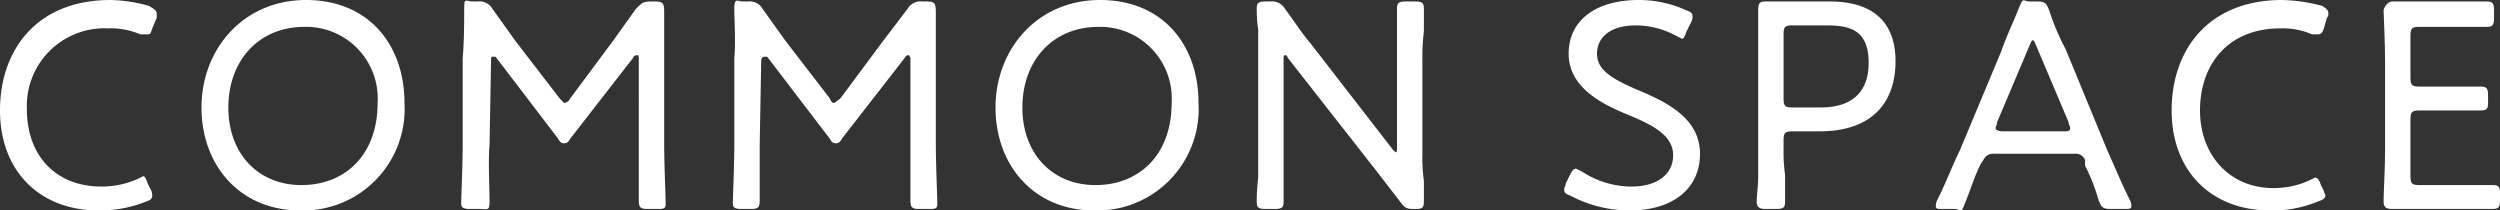
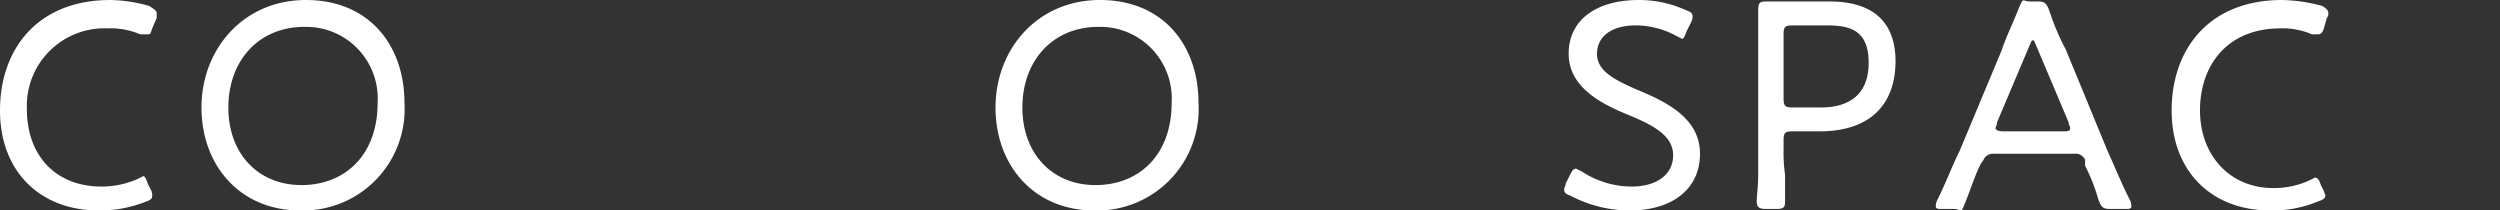
<svg xmlns="http://www.w3.org/2000/svg" id="Layer_1" data-name="Layer 1" viewBox="0 0 167.5 14.1">
  <rect x="0" y="0" width="167.5" height="14.1" fill="#333333" stroke="none" />
  <defs>
    <style>.cls-1{fill:#fff;}</style>
  </defs>
  <path class="cls-1" d="M10.2,13.1c0,.2-.1.3-.4.4a8.3,8.3,0,0,1-3.2.6C2.7,14.1,0,11.5,0,7.4S2.5,0,7.4,0A10.1,10.1,0,0,1,10,.4c.3.2.5.3.5.5v.3l-.3.7c-.1.3-.1.4-.3.4H9.4a5.1,5.1,0,0,0-2.2-.4A5.2,5.2,0,0,0,1.8,7.3c0,3.2,2,5.2,5,5.2A6,6,0,0,0,9.2,12l.4-.2c.1,0,.2.2.3.5l.2.4A.8.8,0,0,1,10.2,13.1Z" />
  <path class="cls-1" d="M27.1,6.9a6.8,6.8,0,0,1-7,7.2c-4,0-6.6-3-6.6-6.9S16.3,0,20.5,0,27.1,3,27.1,6.9Zm-11.8.3c0,3.1,2,5.2,4.9,5.2s5.1-2,5.1-5.5a4.8,4.8,0,0,0-4.9-5.1C17.3,1.8,15.3,4.1,15.3,7.2Z" />
-   <path class="cls-1" d="M32.8,9.7c-.1,1.1,0,2.9,0,3.7s-.1.6-.7.6h-.6c-.5,0-.6-.1-.6-.4S31,11,31,9.7V3.9c.1-1.1.1-2.5.1-3.3s.1-.5.6-.5H32a1,1,0,0,1,1,.5l1.5,2.1,3,3.9.3.3a.5.5,0,0,0,.4-.3l2.9-3.9L42.6.6c.4-.4.5-.5,1-.5h.3c.5,0,.6.1.6.7V9.6c0,1.4.1,3.6.1,4s-.1.4-.6.4h-.6c-.5,0-.6-.1-.6-.6V4c0-.2,0-.3-.1-.3s-.2,0-.3.2L38.2,9.3c-.1.2-.2.3-.4.3s-.3-.1-.4-.3L33.2,3.8H33c-.1,0-.1.1-.1.3Z" />
-   <path class="cls-1" d="M50.9,9.7v3.7c0,.5-.1.6-.6.6h-.6c-.5,0-.6-.1-.6-.4s.1-2.6.1-3.9V3.9c.1-1.1,0-2.5,0-3.3s.2-.5.6-.5h.3a1,1,0,0,1,1,.5l1.5,2.1,3,3.9q.1.3.3.3l.4-.3,2.9-3.9L60.8.6a1,1,0,0,1,1-.5h.3c.5,0,.6.1.6.7V9.6c0,1.4.1,3.6.1,4s-.1.4-.6.4h-.6c-.5,0-.6-.1-.6-.6V4a.4.4,0,0,0-.1-.3c-.1,0-.2,0-.3.2L56.4,9.3c-.1.2-.2.3-.4.3s-.3-.1-.4-.3L51.4,3.8h-.2c-.1,0-.2.1-.2.3Z" />
  <path class="cls-1" d="M80.3,6.9a6.8,6.8,0,0,1-7,7.2c-4,0-6.6-3-6.6-6.9S69.5,0,73.7,0,80.3,3,80.3,6.9Zm-11.8.3c0,3.1,2,5.2,4.9,5.2s5.1-2,5.1-5.5a4.8,4.8,0,0,0-4.9-5.1C70.5,1.8,68.5,4.1,68.5,7.2Z" />
-   <path class="cls-1" d="M86,10v3.5c0,.4-.1.5-.6.5h-.6c-.5,0-.6-.1-.6-.5a13.6,13.6,0,0,1,.1-1.6V2A9.5,9.5,0,0,1,84.2.6c0-.4.1-.5.6-.5h.3a1,1,0,0,1,1,.5c.6.8,1.1,1.6,1.7,2.3L93.3,10l.2.2c.1,0,.1-.1.1-.3V.6c0-.4.1-.5.6-.5h.6c.5,0,.6.1.6.5V2.1a14.8,14.8,0,0,0-.1,2v6.2a10.9,10.9,0,0,0,.1,1.8v1.4c0,.4-.1.5-.5.5h-.2c-.5,0-.6-.1-.9-.5l-1.7-2.2L86.3,3.9c-.1-.2-.1-.2-.2-.2s-.1.1-.1.3Z" />
  <path class="cls-1" d="M113.9,10.3c0,2.4-1.9,3.8-4.7,3.8a8.5,8.5,0,0,1-4-1c-.3-.1-.4-.2-.4-.4s.1-.2.1-.4l.3-.6c.1-.2.2-.4.4-.4l.4.2a6.1,6.1,0,0,0,3.3,1c1.7,0,2.8-.8,2.8-2.1s-1.3-2-3-2.7-4-1.8-4-4.1S107,0,109.8,0a7.6,7.6,0,0,1,3.2.7c.3.1.4.2.4.4a.8.8,0,0,1-.1.4l-.3.6c-.1.3-.2.5-.3.5l-.4-.2a5.7,5.7,0,0,0-2.7-.7c-1.7,0-2.6.8-2.6,1.9s1,1.7,2.9,2.5S113.9,8,113.9,10.3Z" />
  <path class="cls-1" d="M118.3,14c-.4,0-.6-.1-.6-.5s.1-1,.1-1.8V.7c0-.5.1-.6.5-.6h4.3c2.8,0,4.4,1.3,4.4,4s-1.5,4.7-5.1,4.7h-1.8c-.5,0-.6.1-.6.6V10a10.3,10.3,0,0,0,.1,1.7v1.8c0,.4-.1.5-.6.5Zm1.2-7.4c0,.5.1.6.6.6H122c1.7,0,3.2-.7,3.2-3s-1.4-2.5-2.9-2.5h-2.2c-.5,0-.6.1-.6.6Z" />
  <path class="cls-1" d="M132.7,11c-.4.8-.6,1.5-1,2.5s-.2.5-.8.5h-.7c-.4,0-.5,0-.5-.2a.8.8,0,0,1,.1-.4c.6-1.2,1-2.3,1.5-3.3l2.8-6.7c.3-.9.7-1.7,1.1-2.7s.3-.6.8-.6h.5c.5,0,.6.1.8.6a15.6,15.6,0,0,0,1.1,2.6l2.8,6.8c.5,1.1.9,2.1,1.5,3.3a.8.8,0,0,1,.1.4c0,.2-.1.2-.5.2h-.9c-.5,0-.6-.1-.8-.6a12.3,12.3,0,0,0-.9-2.3v-.4a.7.7,0,0,0-.7-.4h-5.4a.7.7,0,0,0-.7.4Zm1.1-2.8c0,.2-.1.3-.1.4s.2.2.5.2h4c.3,0,.5,0,.5-.2s-.1-.2-.1-.4L136.4,3c-.1-.2-.1-.3-.2-.3s-.1.1-.2.3Z" />
  <path class="cls-1" d="M155.8,13.1c0,.2-.2.3-.5.4a7.9,7.9,0,0,1-3.2.6c-3.9,0-6.6-2.6-6.6-6.7S148,0,152.9,0a11,11,0,0,1,2.7.4c.3.2.4.3.4.5a.4.4,0,0,1-.1.3l-.2.7c-.1.3-.2.4-.4.4h-.4a4.9,4.9,0,0,0-2.1-.4c-3.6,0-5.4,2.5-5.4,5.5s2,5.2,4.9,5.2a5.7,5.7,0,0,0,2.4-.5l.4-.2c.2,0,.3.2.4.5l.2.4C155.7,12.9,155.8,13,155.8,13.1Z" />
-   <path class="cls-1" d="M164.2,12.4H167c.4,0,.5.1.5.5v.5c0,.5-.1.6-.5.6h-6.6c-.4,0-.7,0-.7-.5s.1-2.3.1-3.4v-6c0-1.2-.1-3.3-.1-3.4s.2-.6.6-.6h6.3c.4,0,.5.1.5.6v.5c0,.5-.1.6-.5.6h-4.5c-.5,0-.6.1-.6.6V5.2c0,.5.1.6.6.6h4.1c.4,0,.5.1.5.6v.5c0,.4-.1.5-.5.5h-4.1c-.5,0-.6.1-.6.6v3.8c0,.5.1.6.6.6Z" />
</svg>